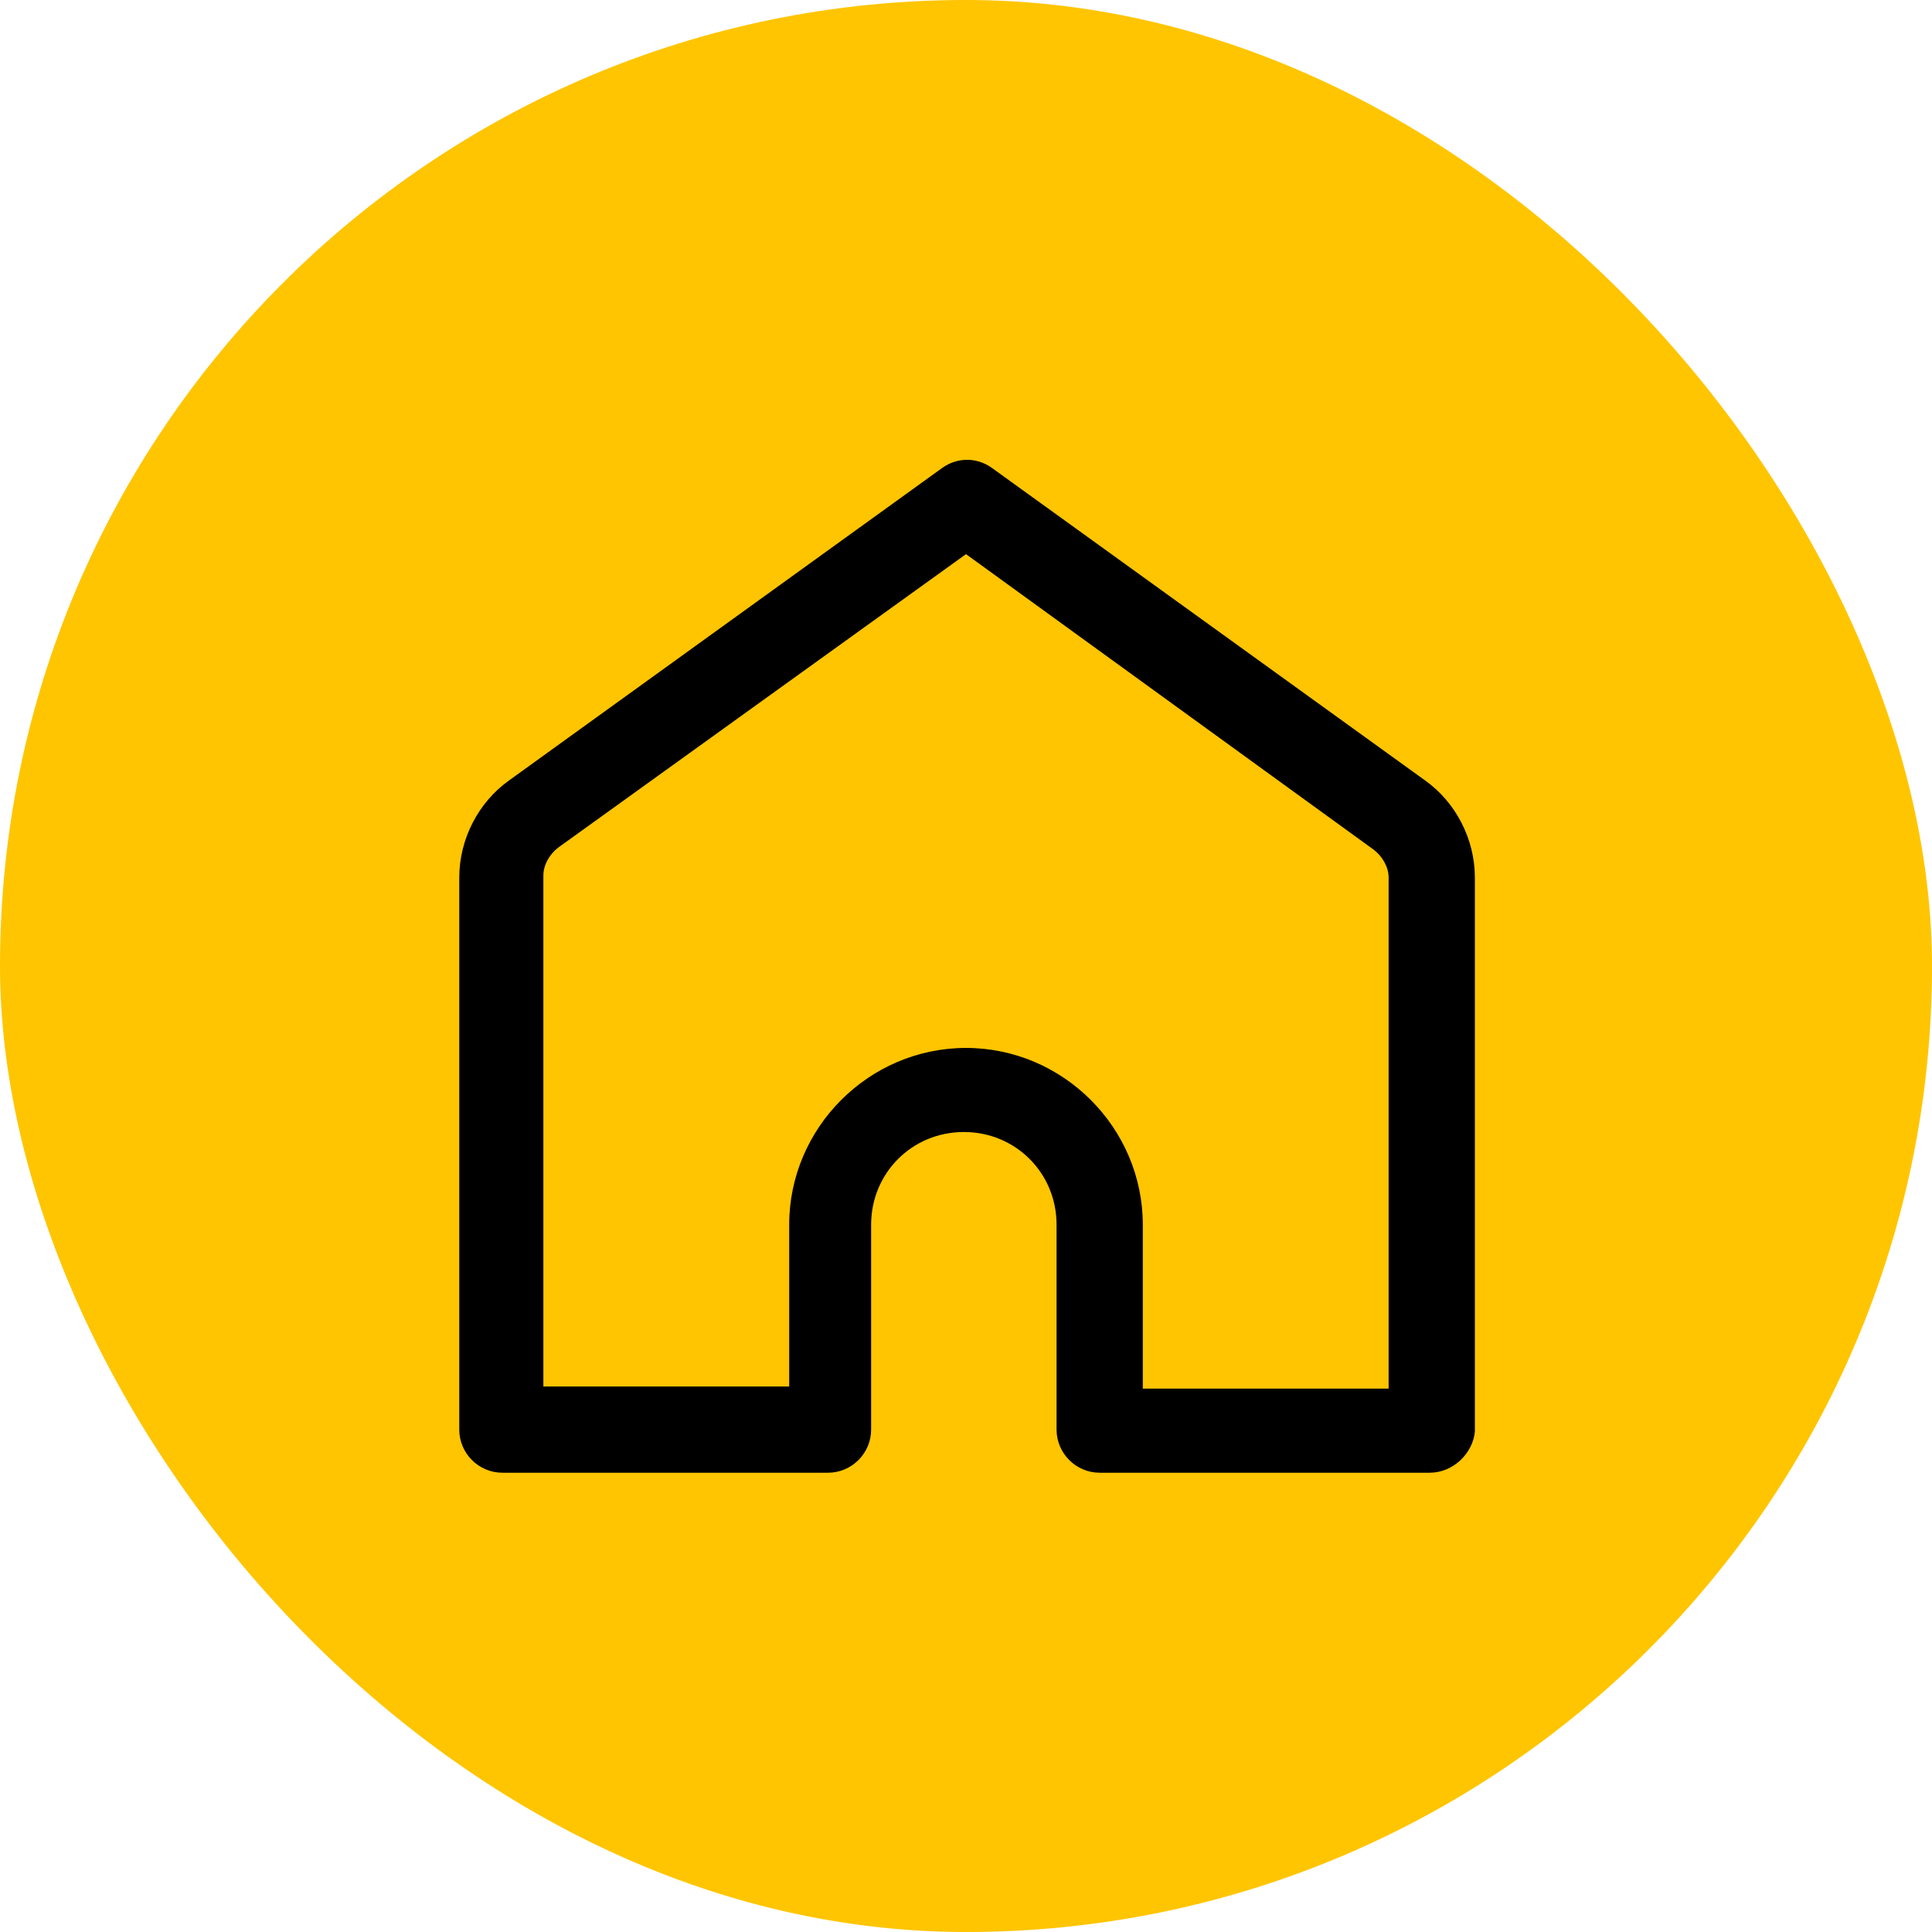
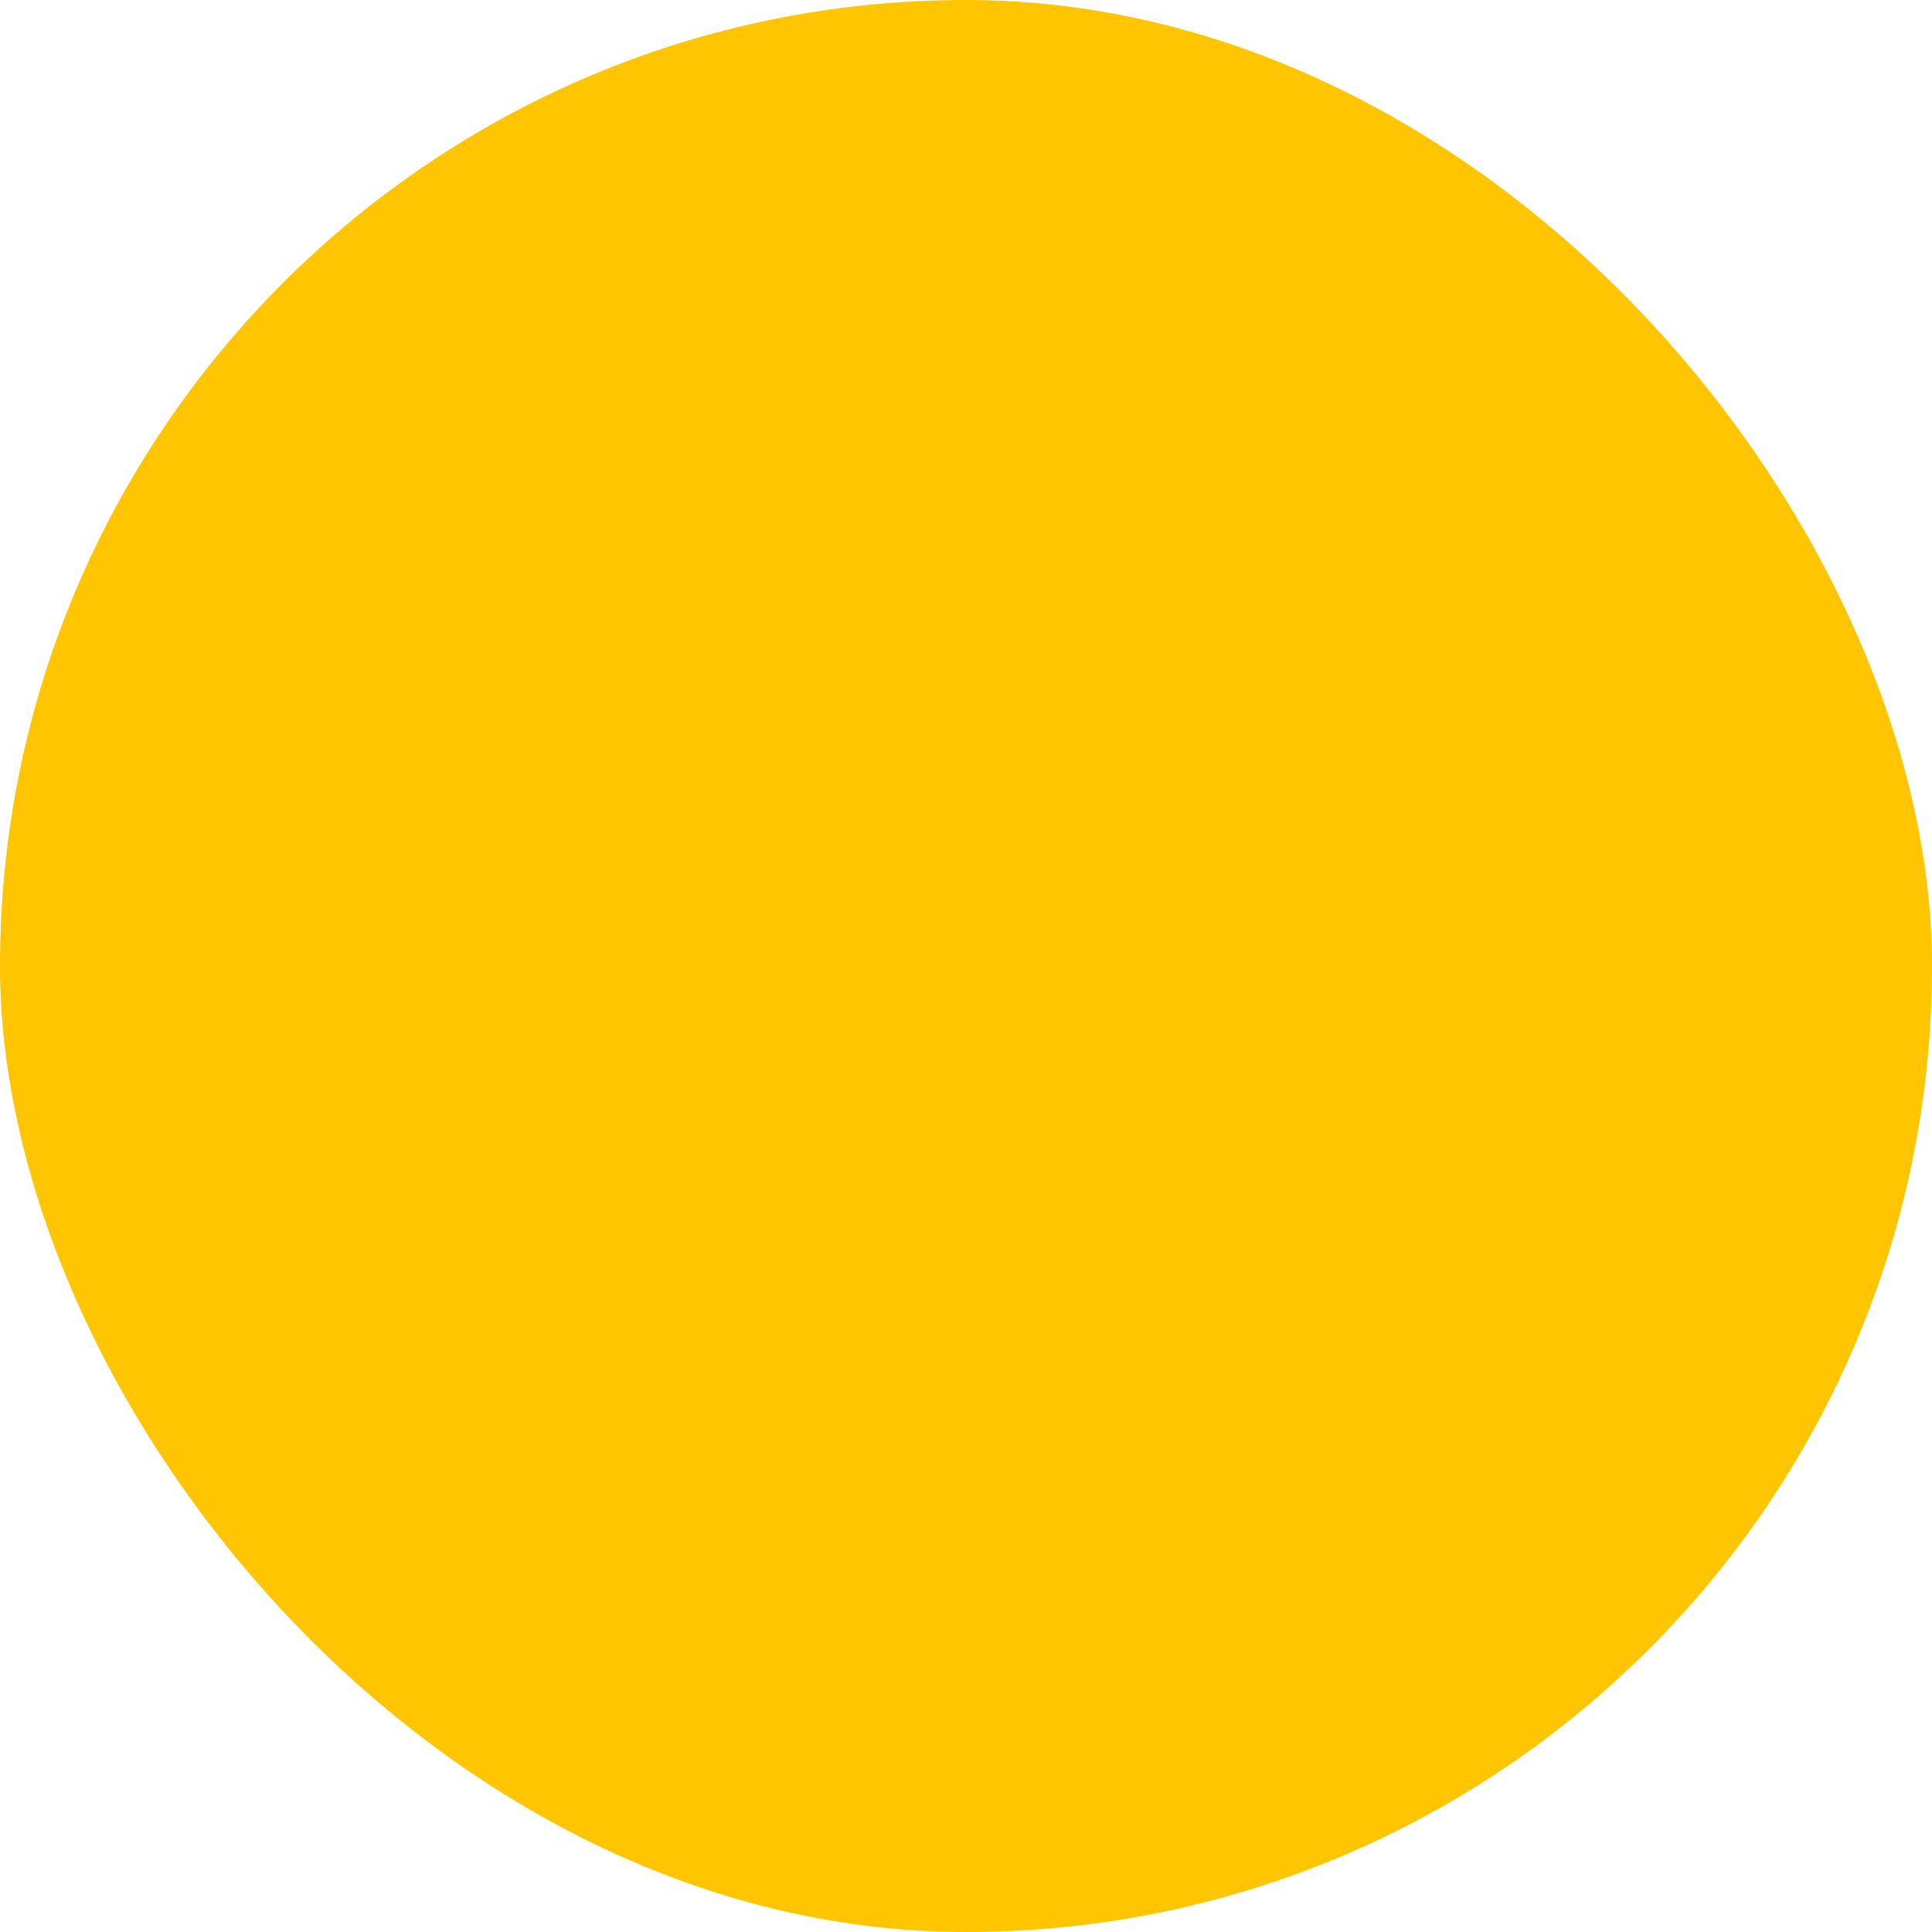
<svg xmlns="http://www.w3.org/2000/svg" width="56" height="56" viewBox="0 0 56 56" fill="none">
  <rect width="56" height="56" rx="28" fill="#FFC500" />
  <g clip-path="url(#clip0_43_2589)">
    <path d="M41.438 42.688H31.875C31.188 42.688 30.625 42.125 30.625 41.438V35.5C30.625 34 29.438 32.812 27.938 32.812C26.438 32.812 25.25 34 25.25 35.5V41.438C25.25 42.125 24.688 42.688 24 42.688H14.562C13.875 42.688 13.312 42.125 13.312 41.438V25.438C13.312 24.312 13.875 23.25 14.75 22.625L27.312 13.562C27.75 13.25 28.312 13.25 28.75 13.562L41.312 22.625C42.188 23.25 42.75 24.312 42.75 25.438V41.5C42.688 42.125 42.125 42.688 41.438 42.688ZM33.125 40.25H40.25V25.438C40.25 25.125 40.062 24.812 39.812 24.625L28 16.062L16.188 24.562C15.938 24.75 15.75 25.062 15.75 25.375V40.188H22.875V35.5C22.875 32.688 25.188 30.375 28 30.375C30.812 30.375 33.125 32.688 33.125 35.5V40.25Z" fill="black" />
  </g>
  <defs>
    <clipPath id="clip0_43_2589">
-       <rect width="30" height="30" fill="white" transform="translate(13 13)" />
-     </clipPath>
+       </clipPath>
  </defs>
</svg>